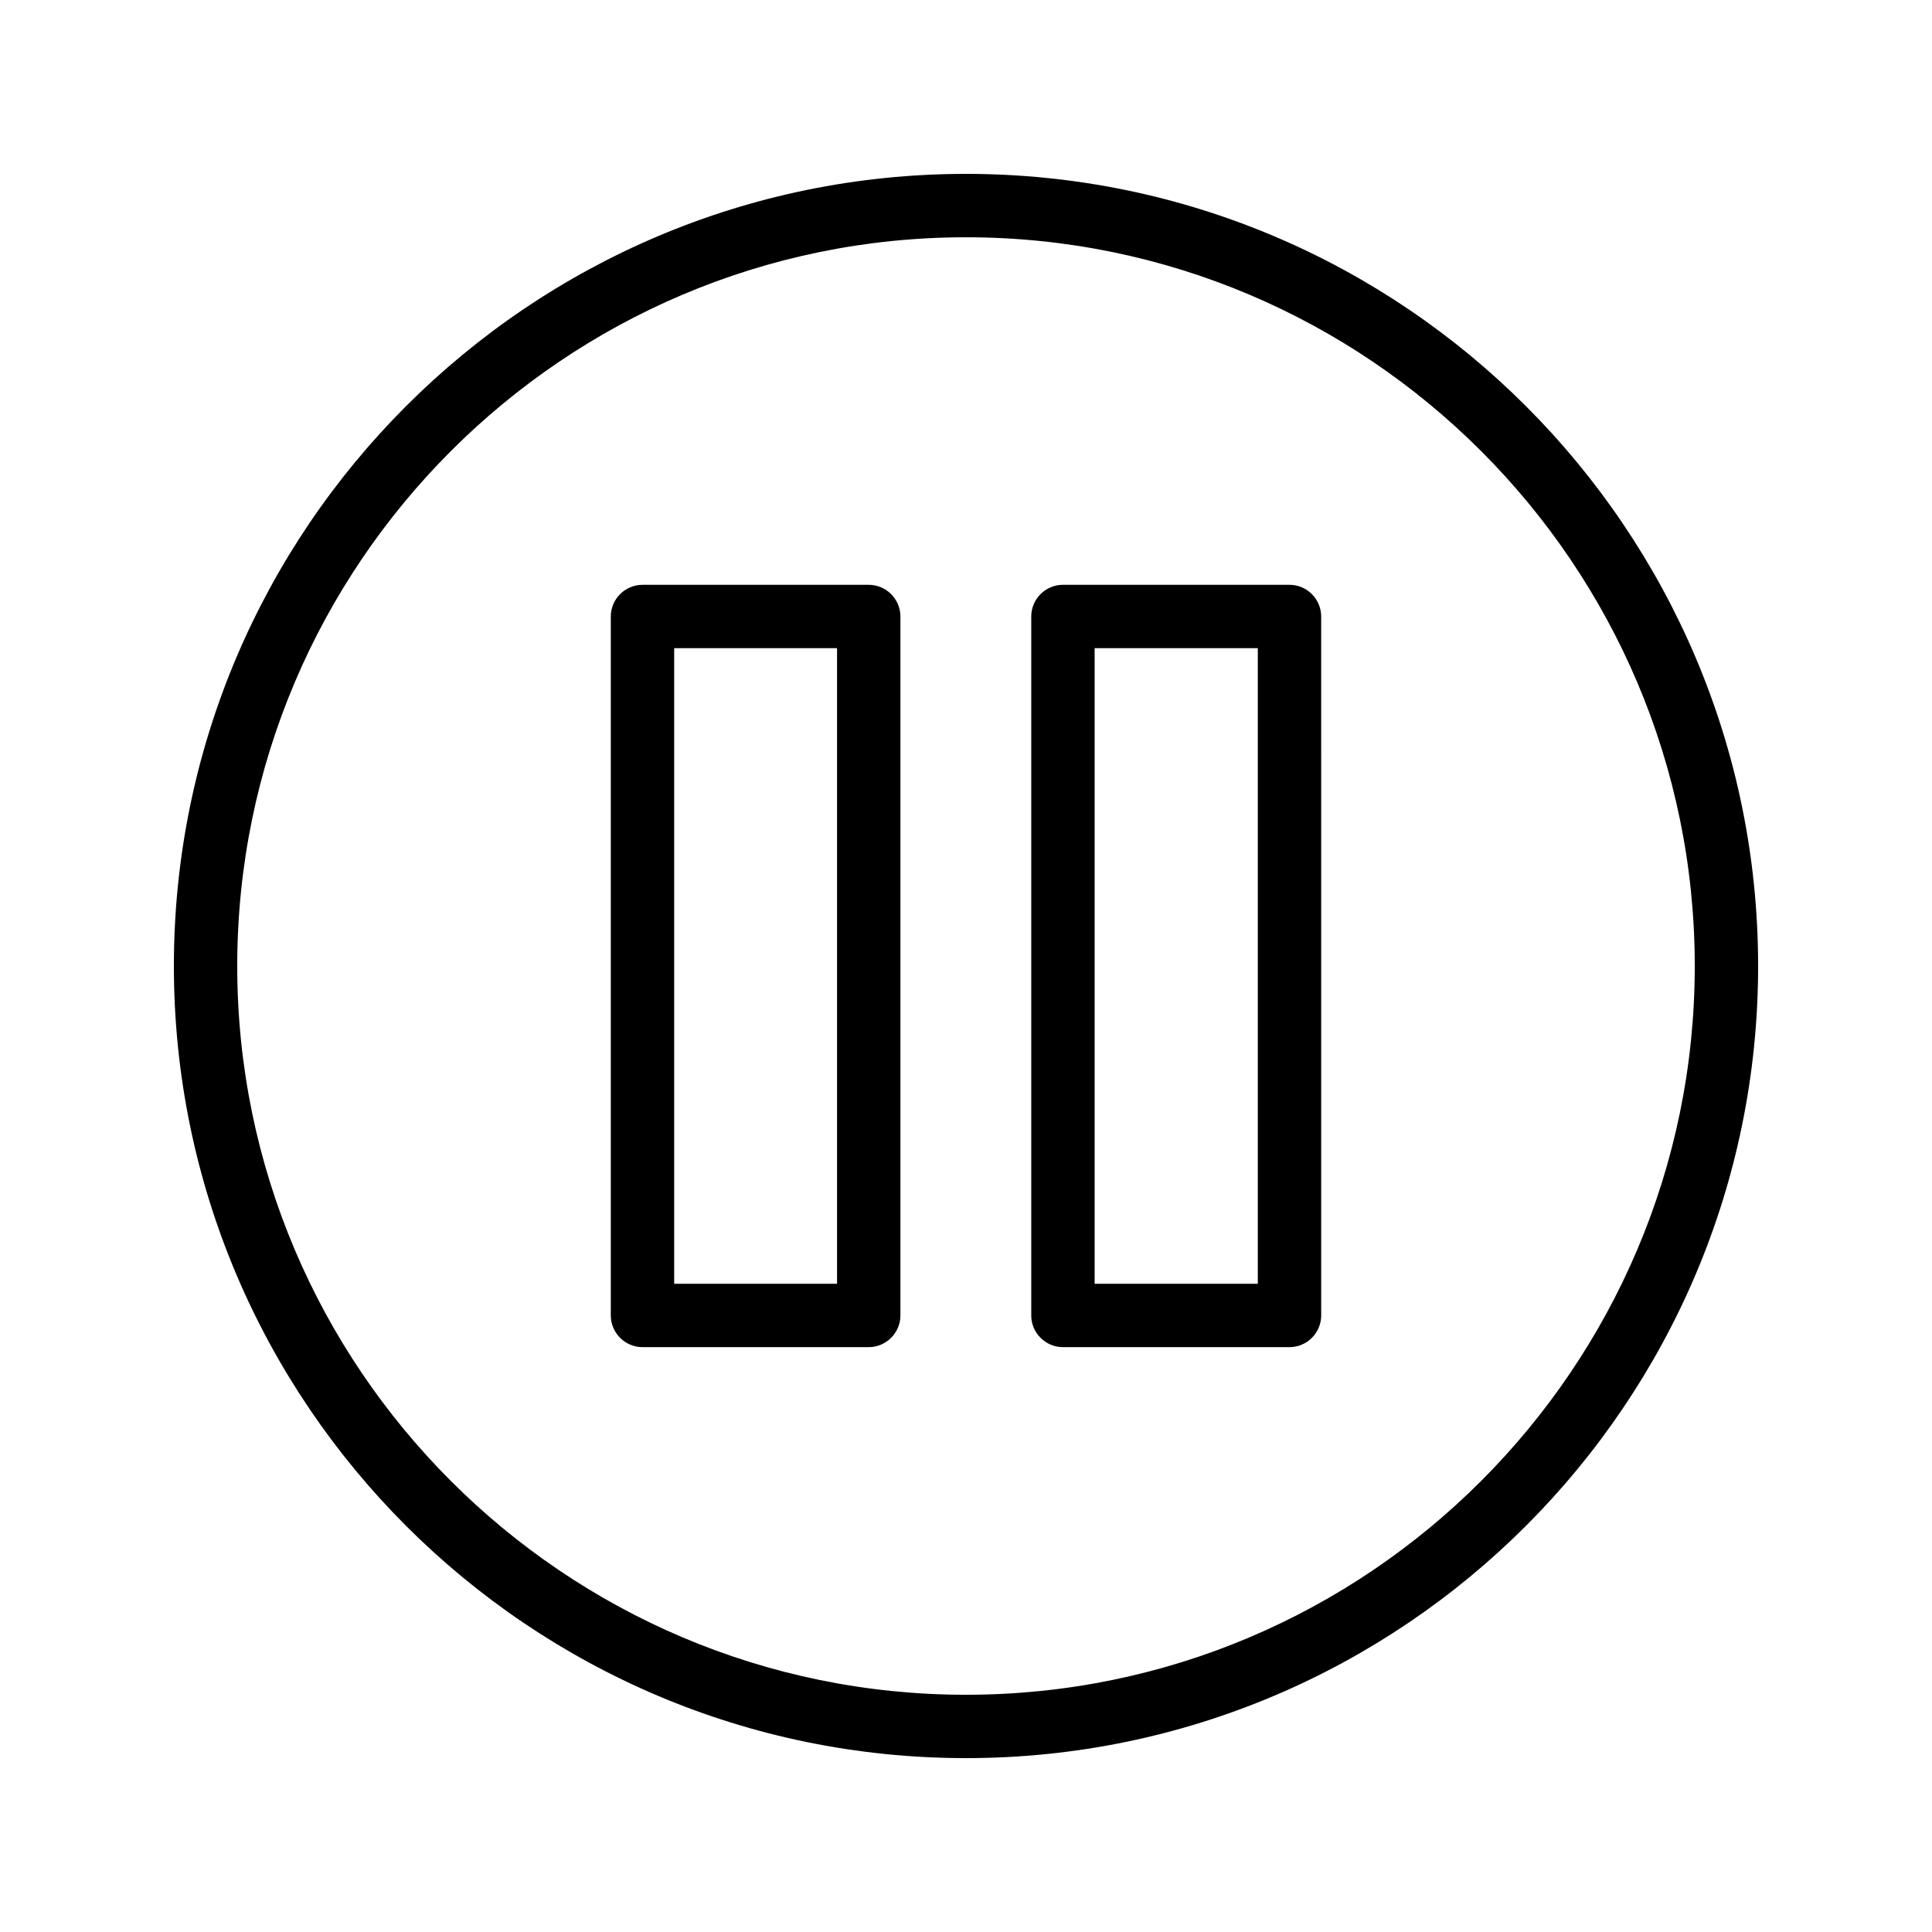
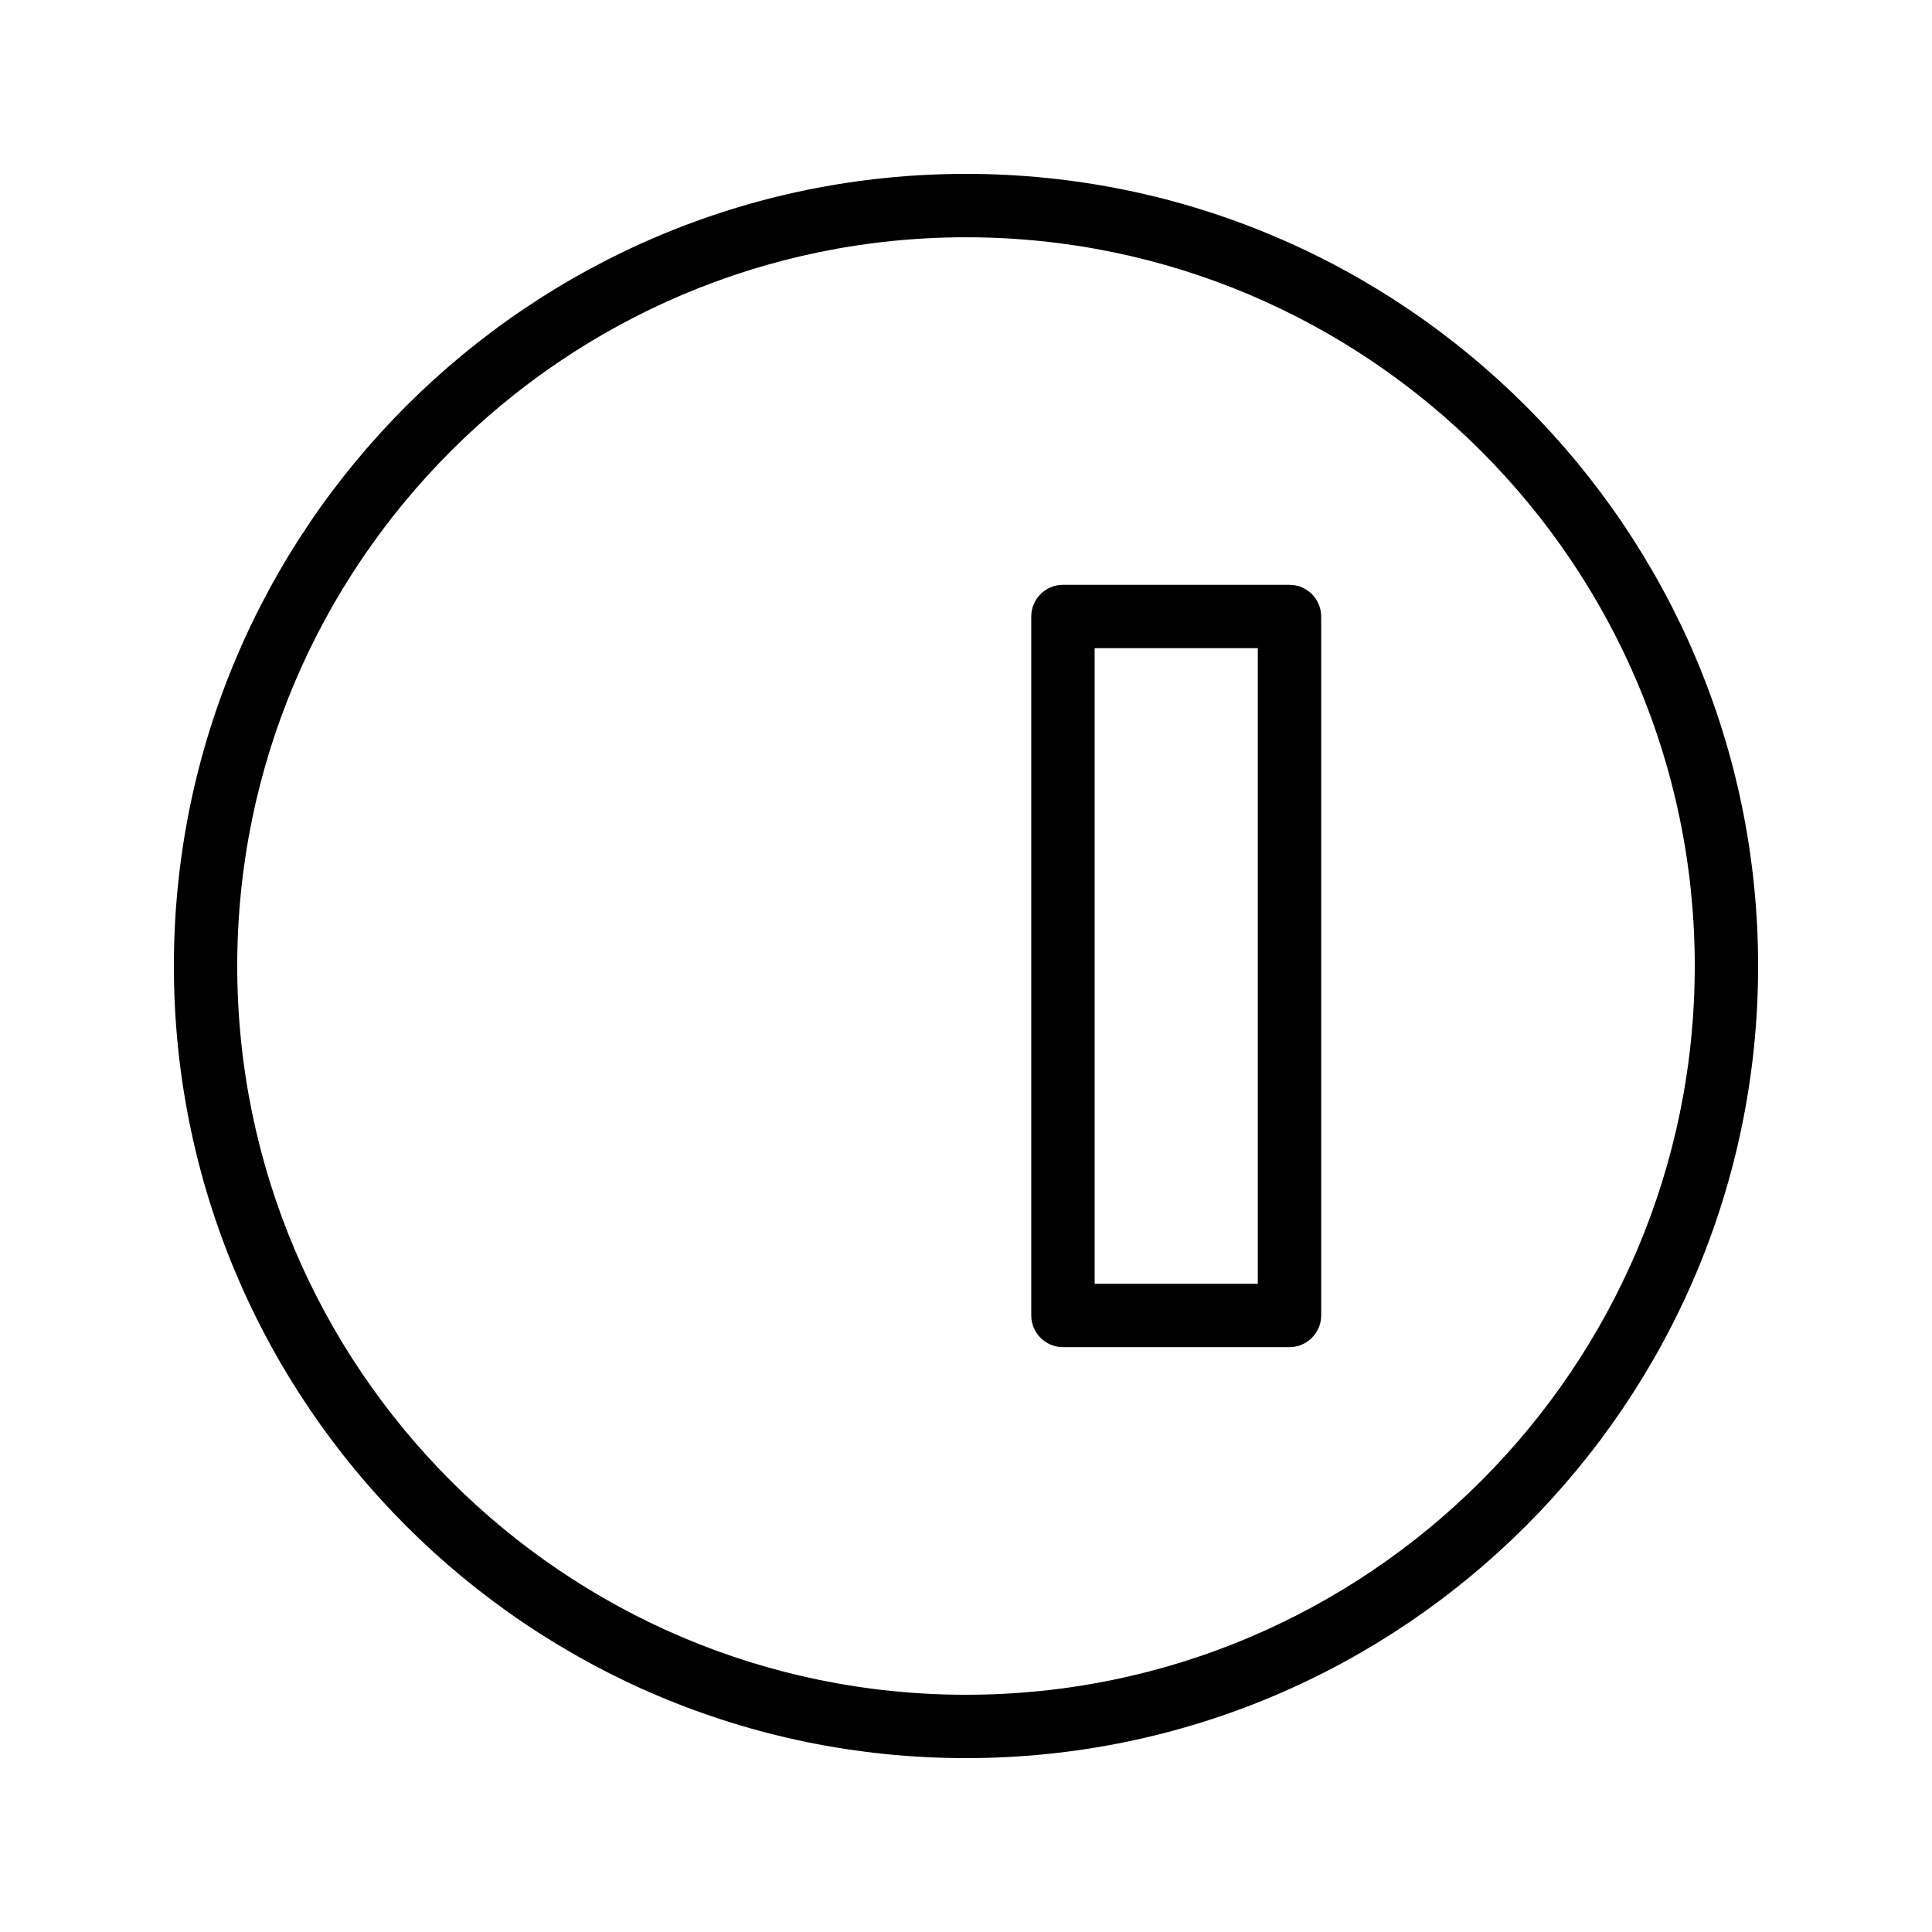
<svg xmlns="http://www.w3.org/2000/svg" fill="#000000" width="800px" height="800px" version="1.1" viewBox="144 144 512 512">
  <g>
    <path d="m400 190.08c-115.79 0-209.92 94.129-209.92 209.92s94.129 209.92 209.92 209.92 209.92-94.129 209.92-209.92c-0.004-115.79-94.133-209.92-209.92-209.92zm0 403.05c-106.47 0-193.13-86.656-193.13-193.12 0-106.47 86.656-193.13 193.13-193.13s193.13 86.656 193.13 193.13c-0.004 106.47-86.66 193.12-193.13 193.12z" />
-     <path d="m374.22 298.98h-59.953c-4.617 0-8.398 3.777-8.398 8.398v185.23c0 4.617 3.777 8.398 8.398 8.398h59.953c4.617 0 8.398-3.777 8.398-8.398v-185.23c0-4.621-3.777-8.398-8.398-8.398zm-8.395 185.23h-43.16v-168.44h43.16z" />
    <path d="m485.73 298.98h-60.039c-4.617 0-8.398 3.777-8.398 8.398v185.23c0 4.617 3.777 8.398 8.398 8.398h60.039c4.617 0 8.398-3.777 8.398-8.398l-0.004-185.23c0-4.621-3.777-8.398-8.395-8.398zm-8.398 185.23h-43.242v-168.44h43.242z" />
  </g>
</svg>